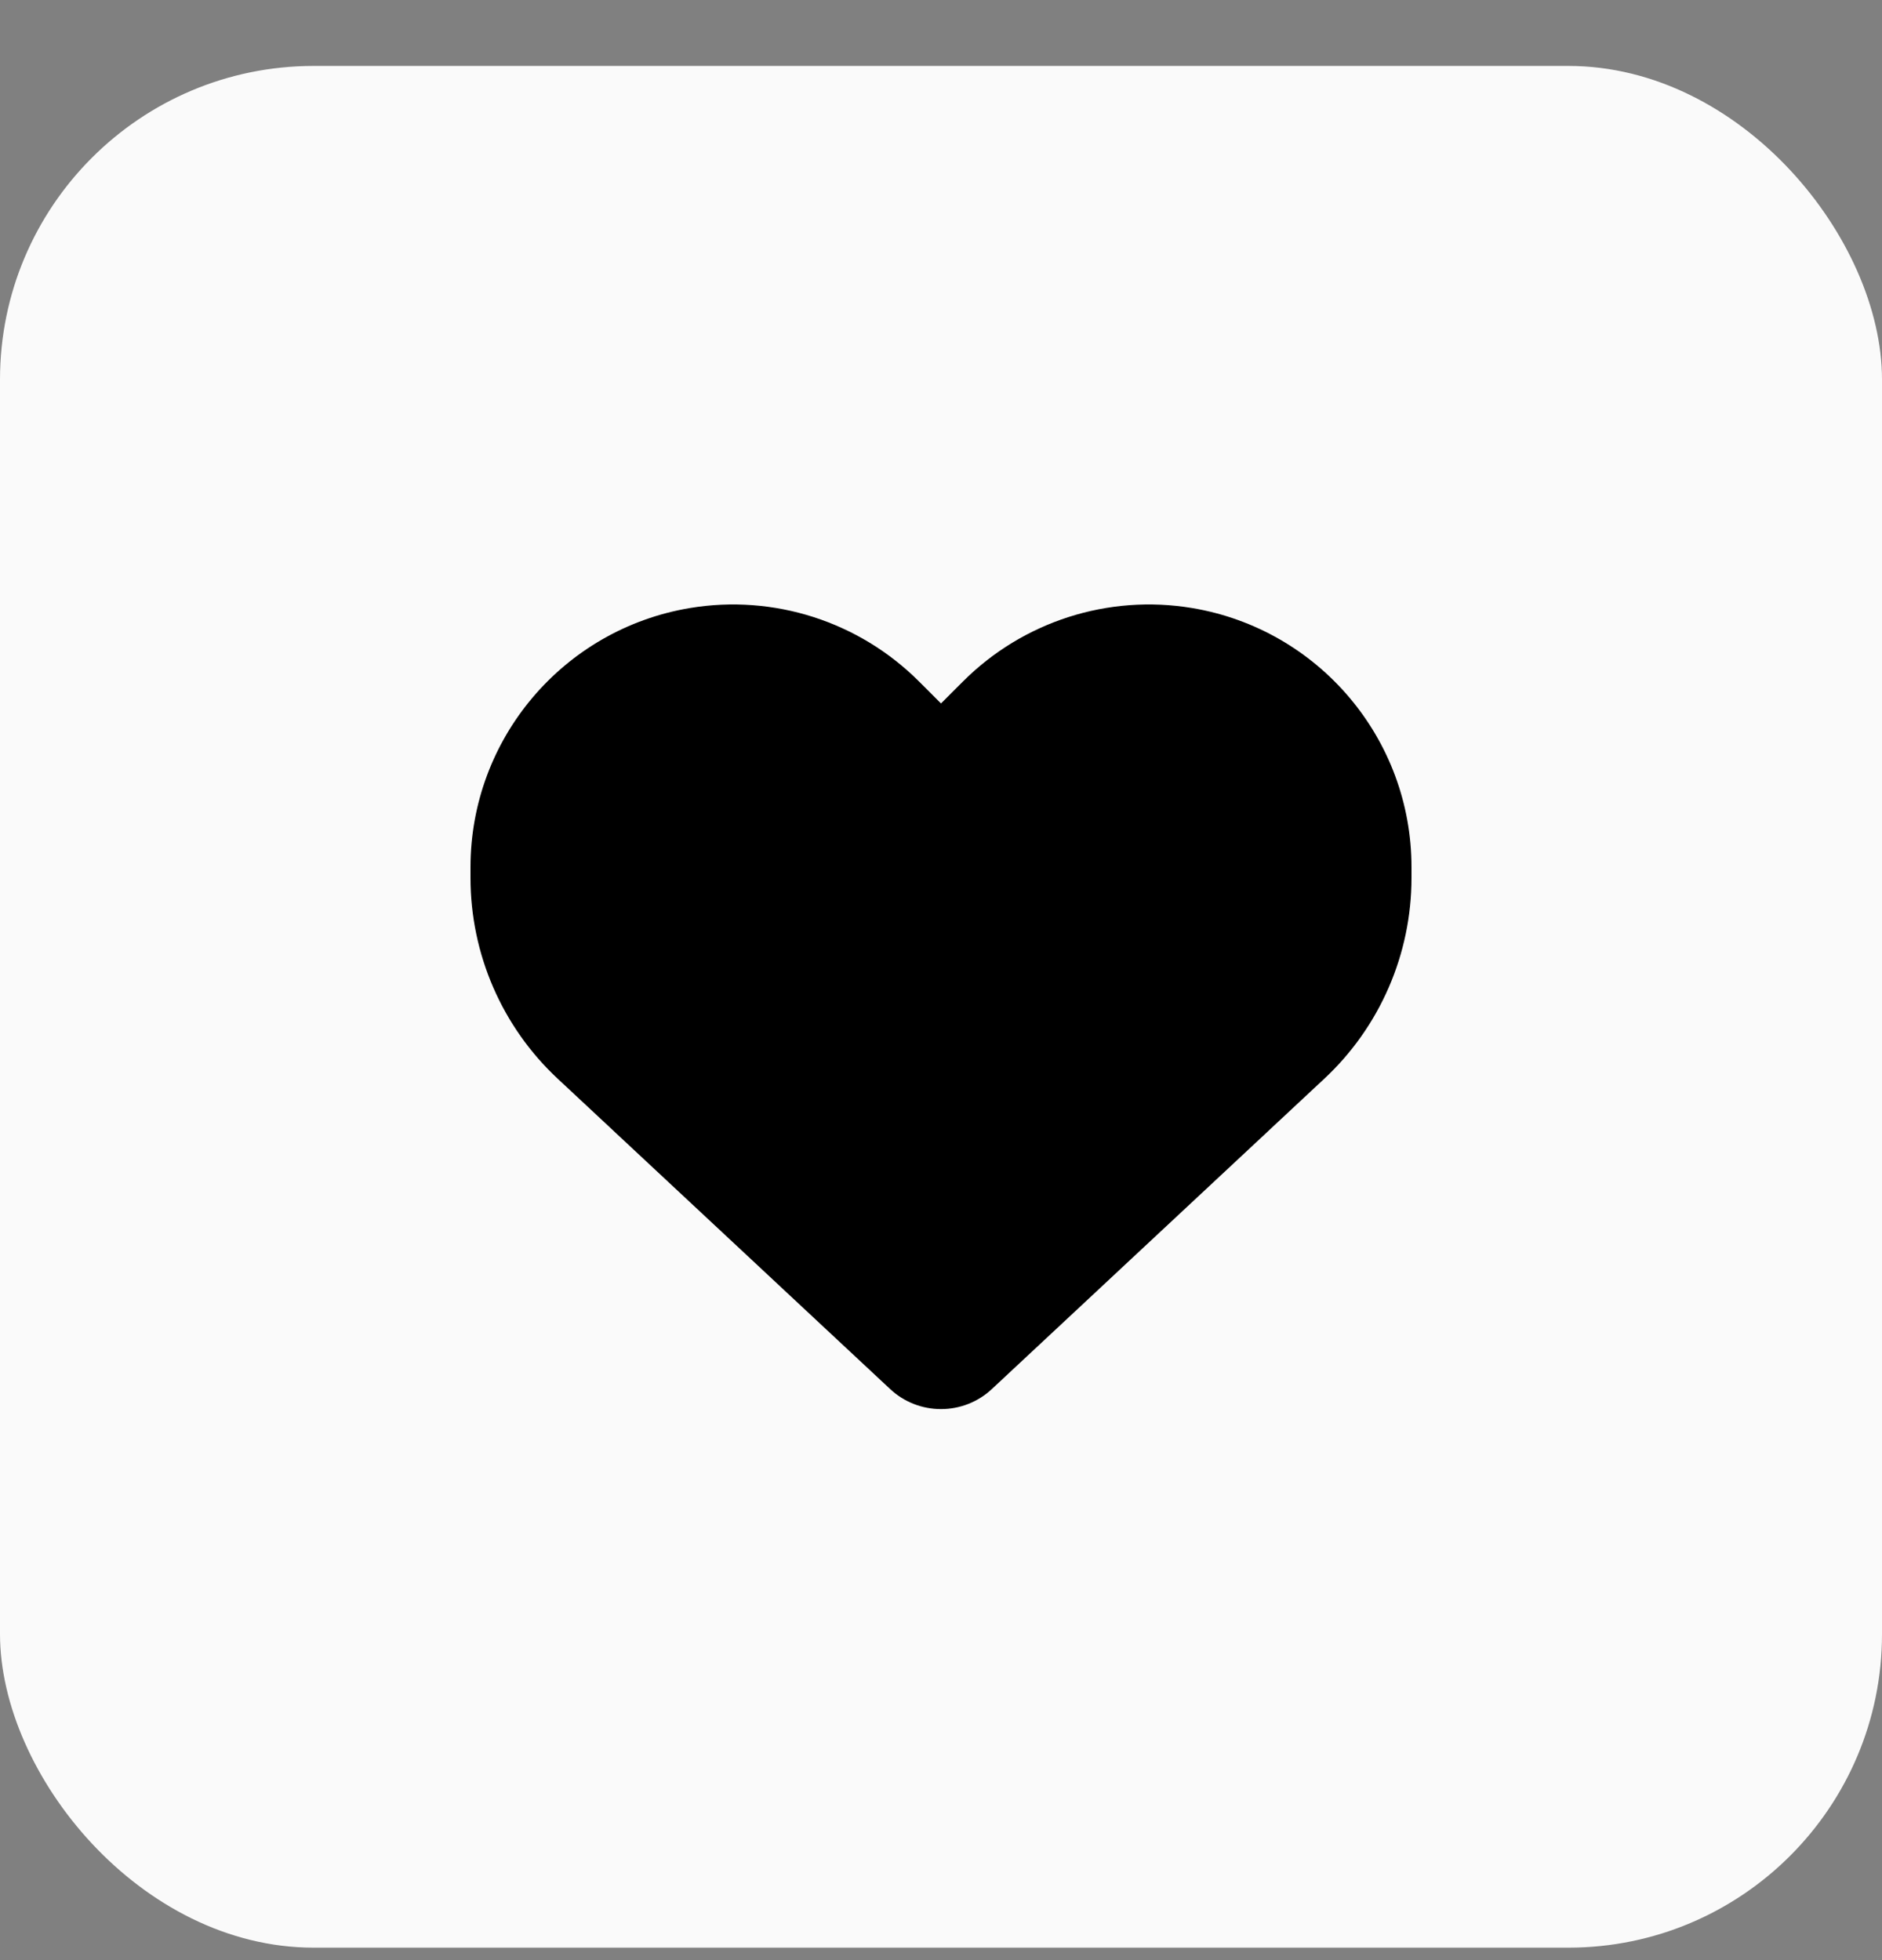
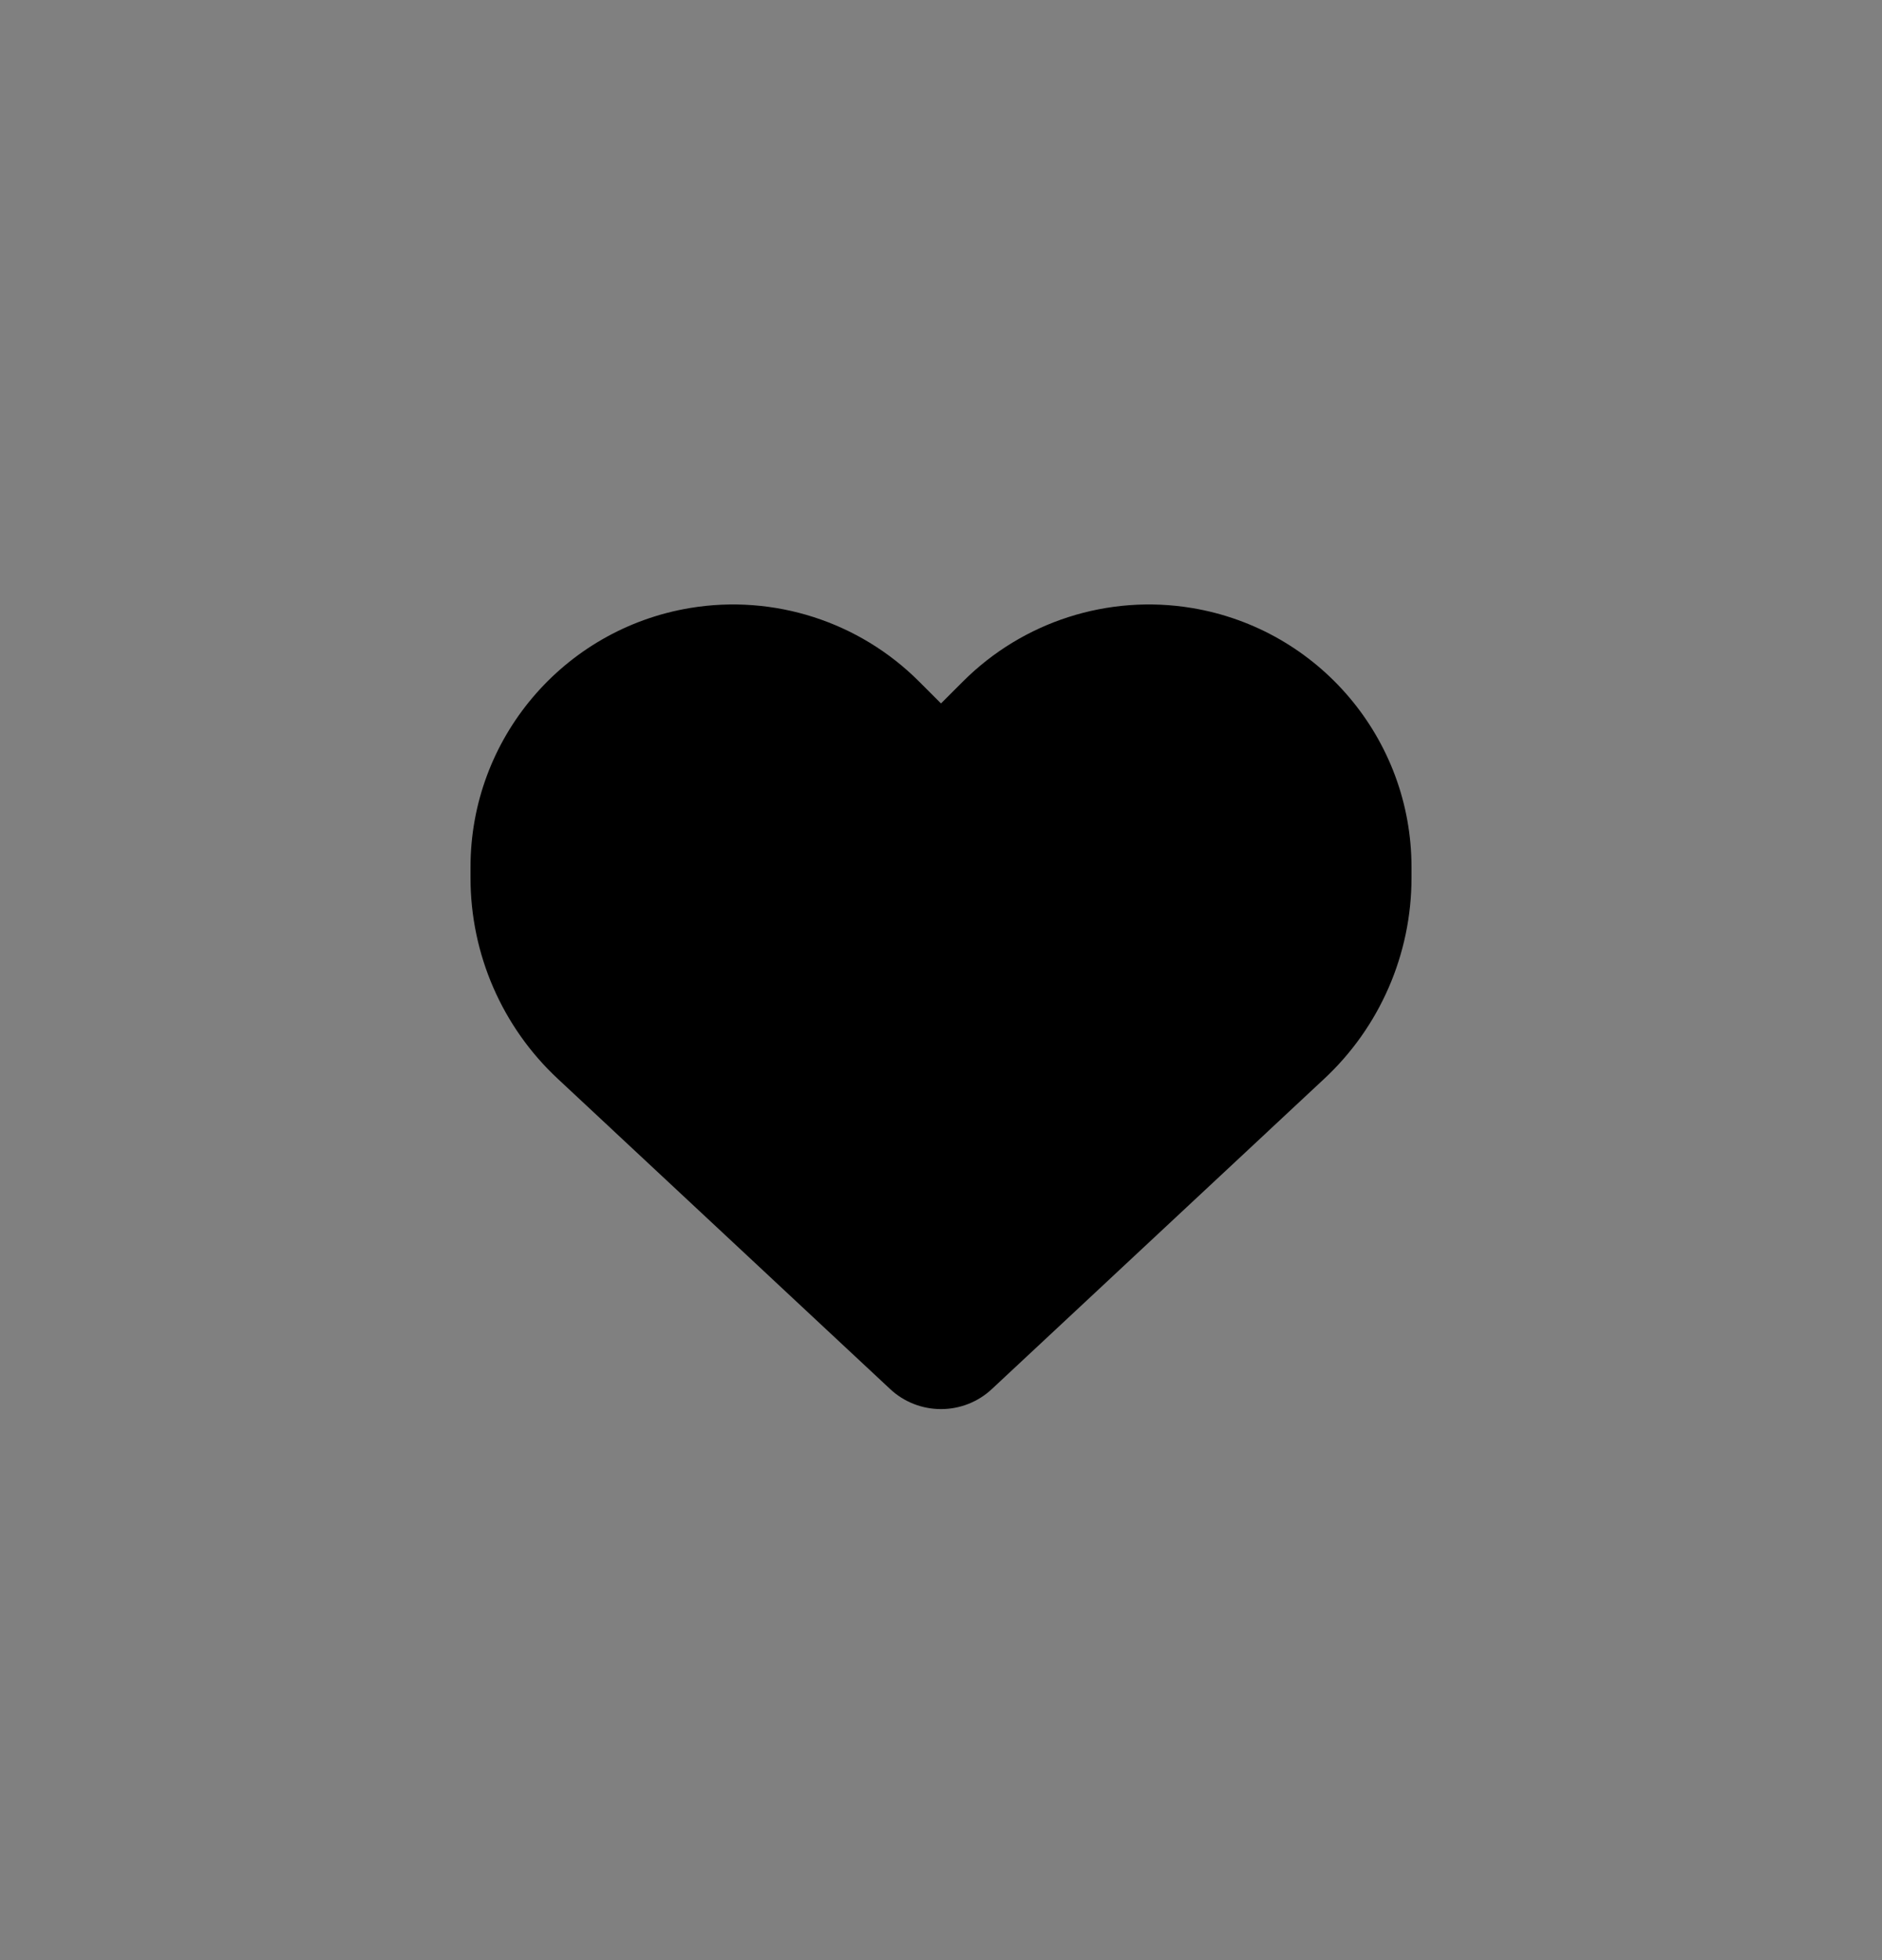
<svg xmlns="http://www.w3.org/2000/svg" width="24" height="25" viewBox="0 0 24 25" fill="none">
  <rect x="0" y="0" width="24" height="25" fill="#808080" stroke="none" />
-   <rect y="0.841" width="24" height="24" rx="4" fill="#FAFAFA" />
  <path d="M7.116 13.762L11.351 17.716C11.527 17.881 11.759 17.972 12 17.972C12.241 17.972 12.473 17.881 12.649 17.716L16.884 13.762C17.597 13.099 18 12.169 18 11.196V11.06C18 9.422 16.816 8.025 15.202 7.755C14.133 7.577 13.045 7.927 12.281 8.691L12 8.972L11.719 8.691C10.955 7.927 9.867 7.577 8.798 7.755C7.184 8.025 6 9.422 6 11.06V11.196C6 12.169 6.403 13.099 7.116 13.762Z" fill="black" />
</svg>